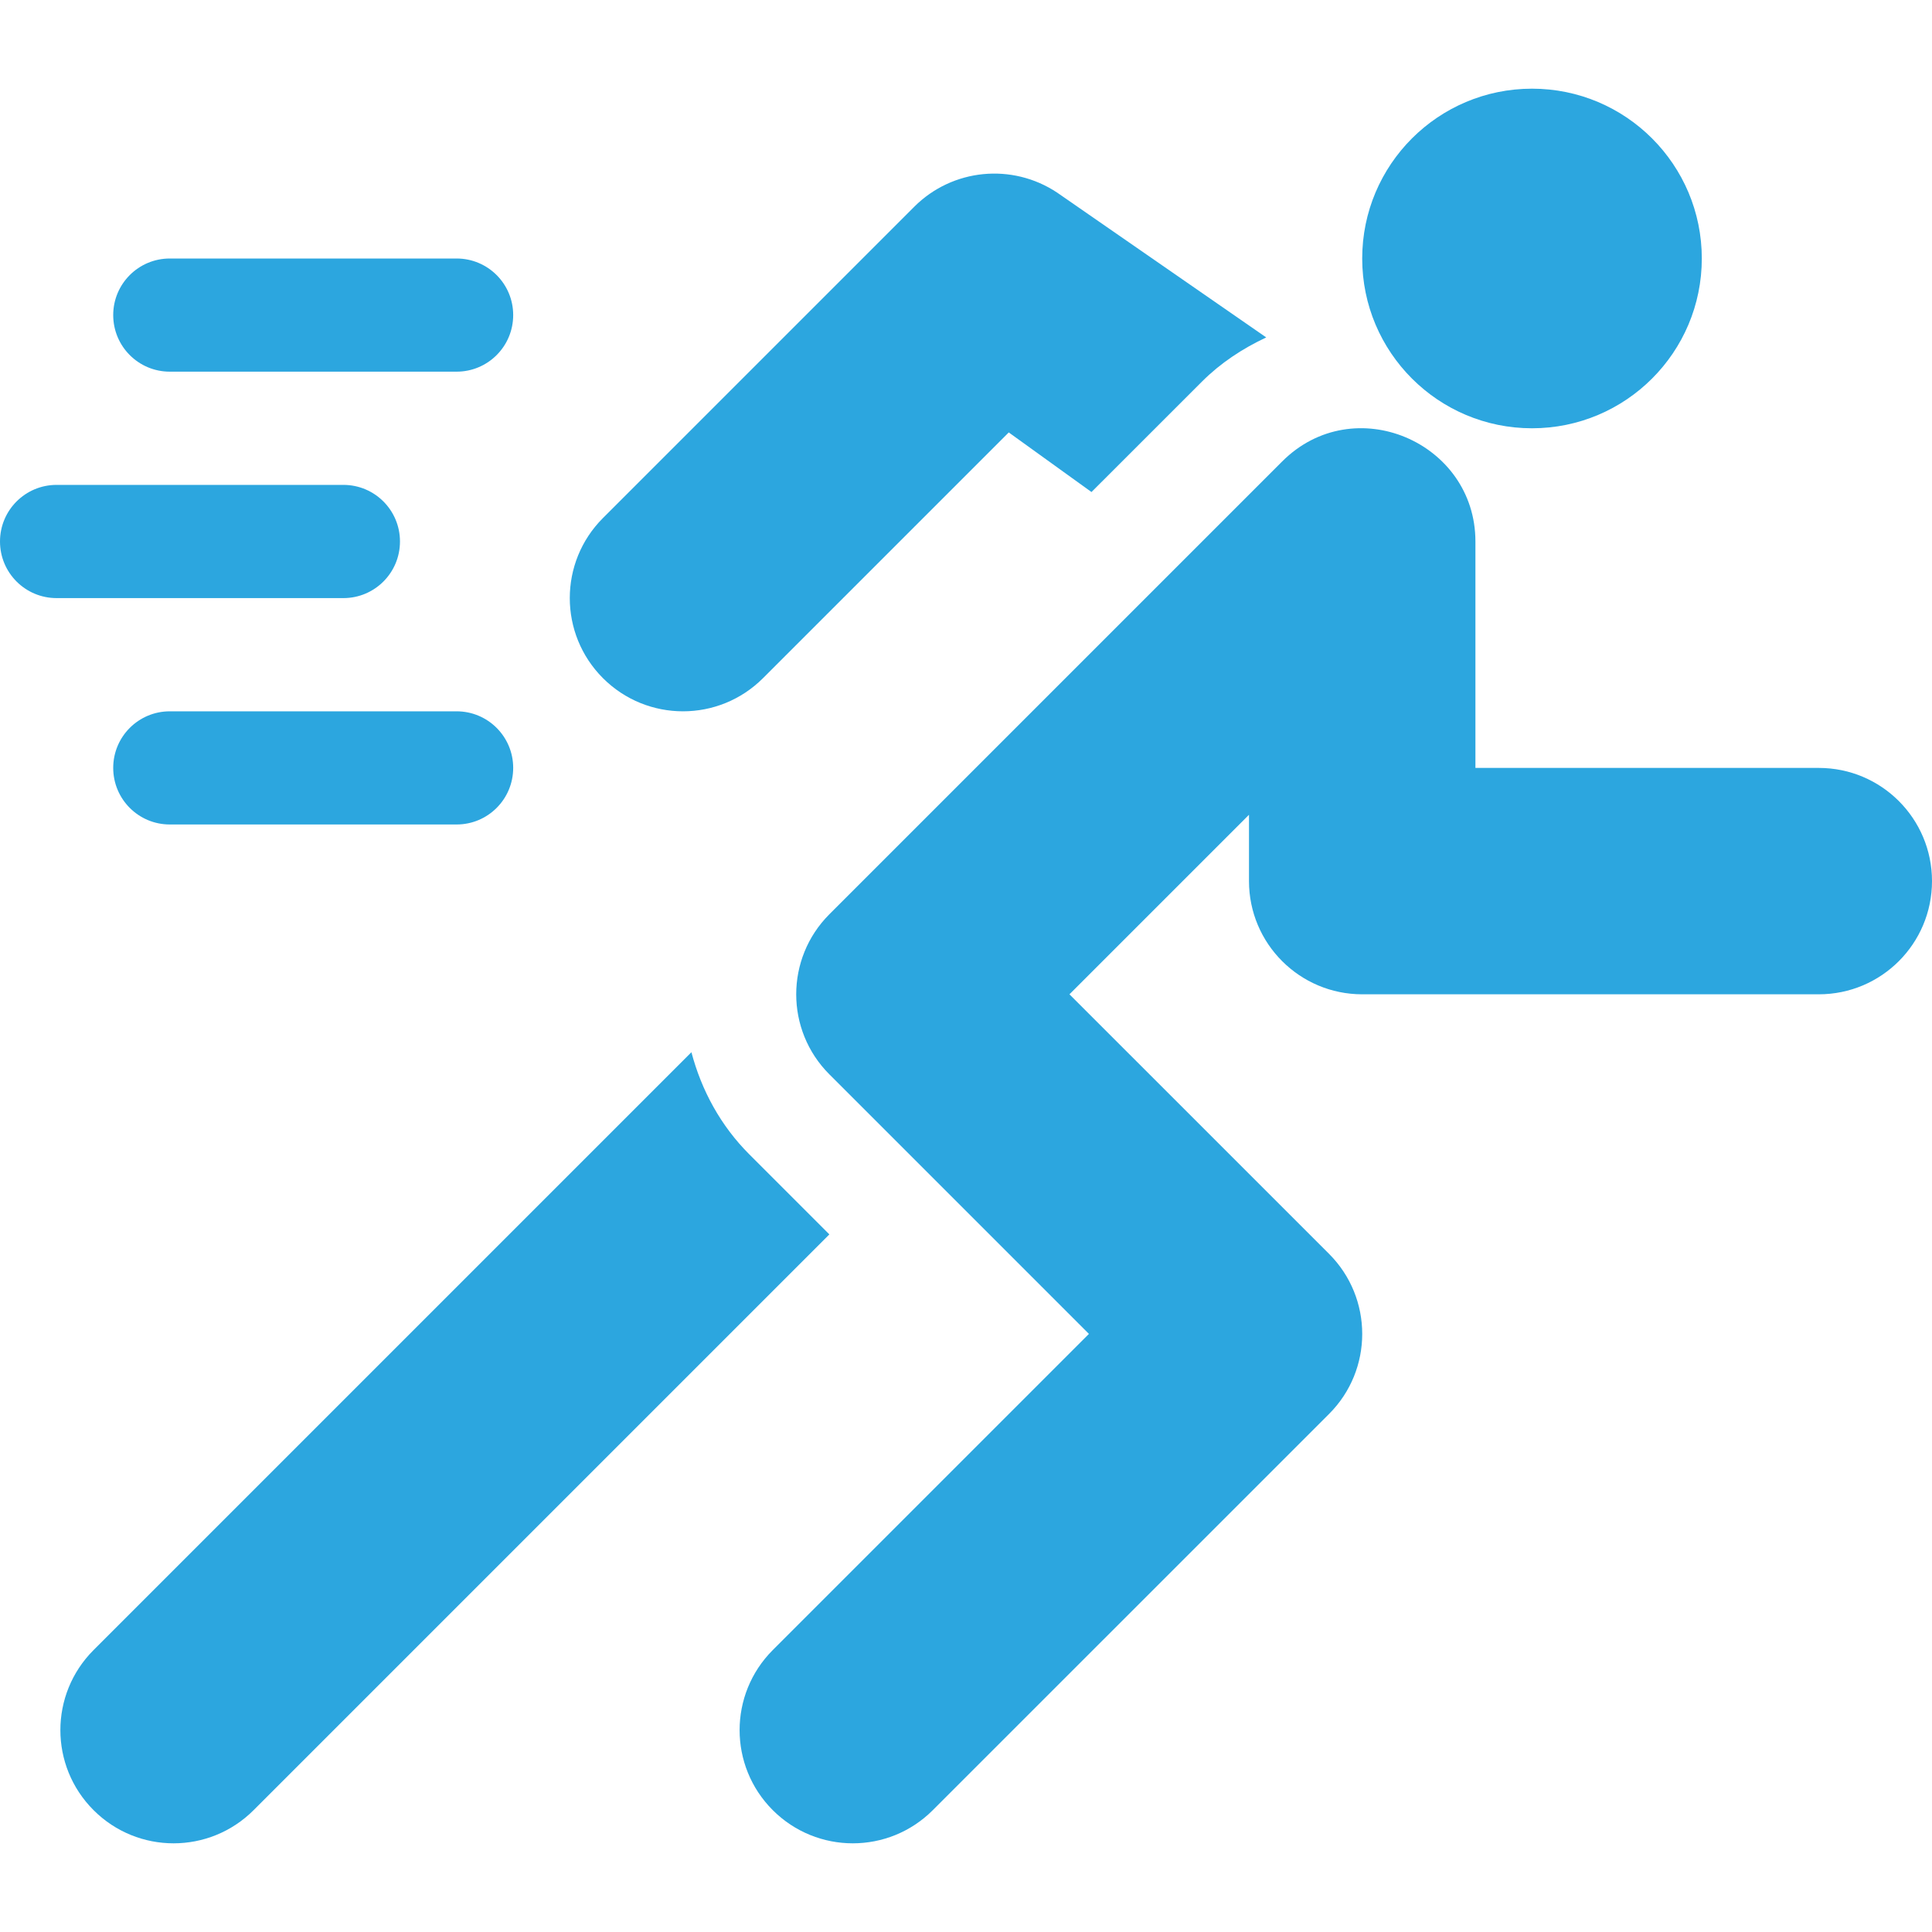
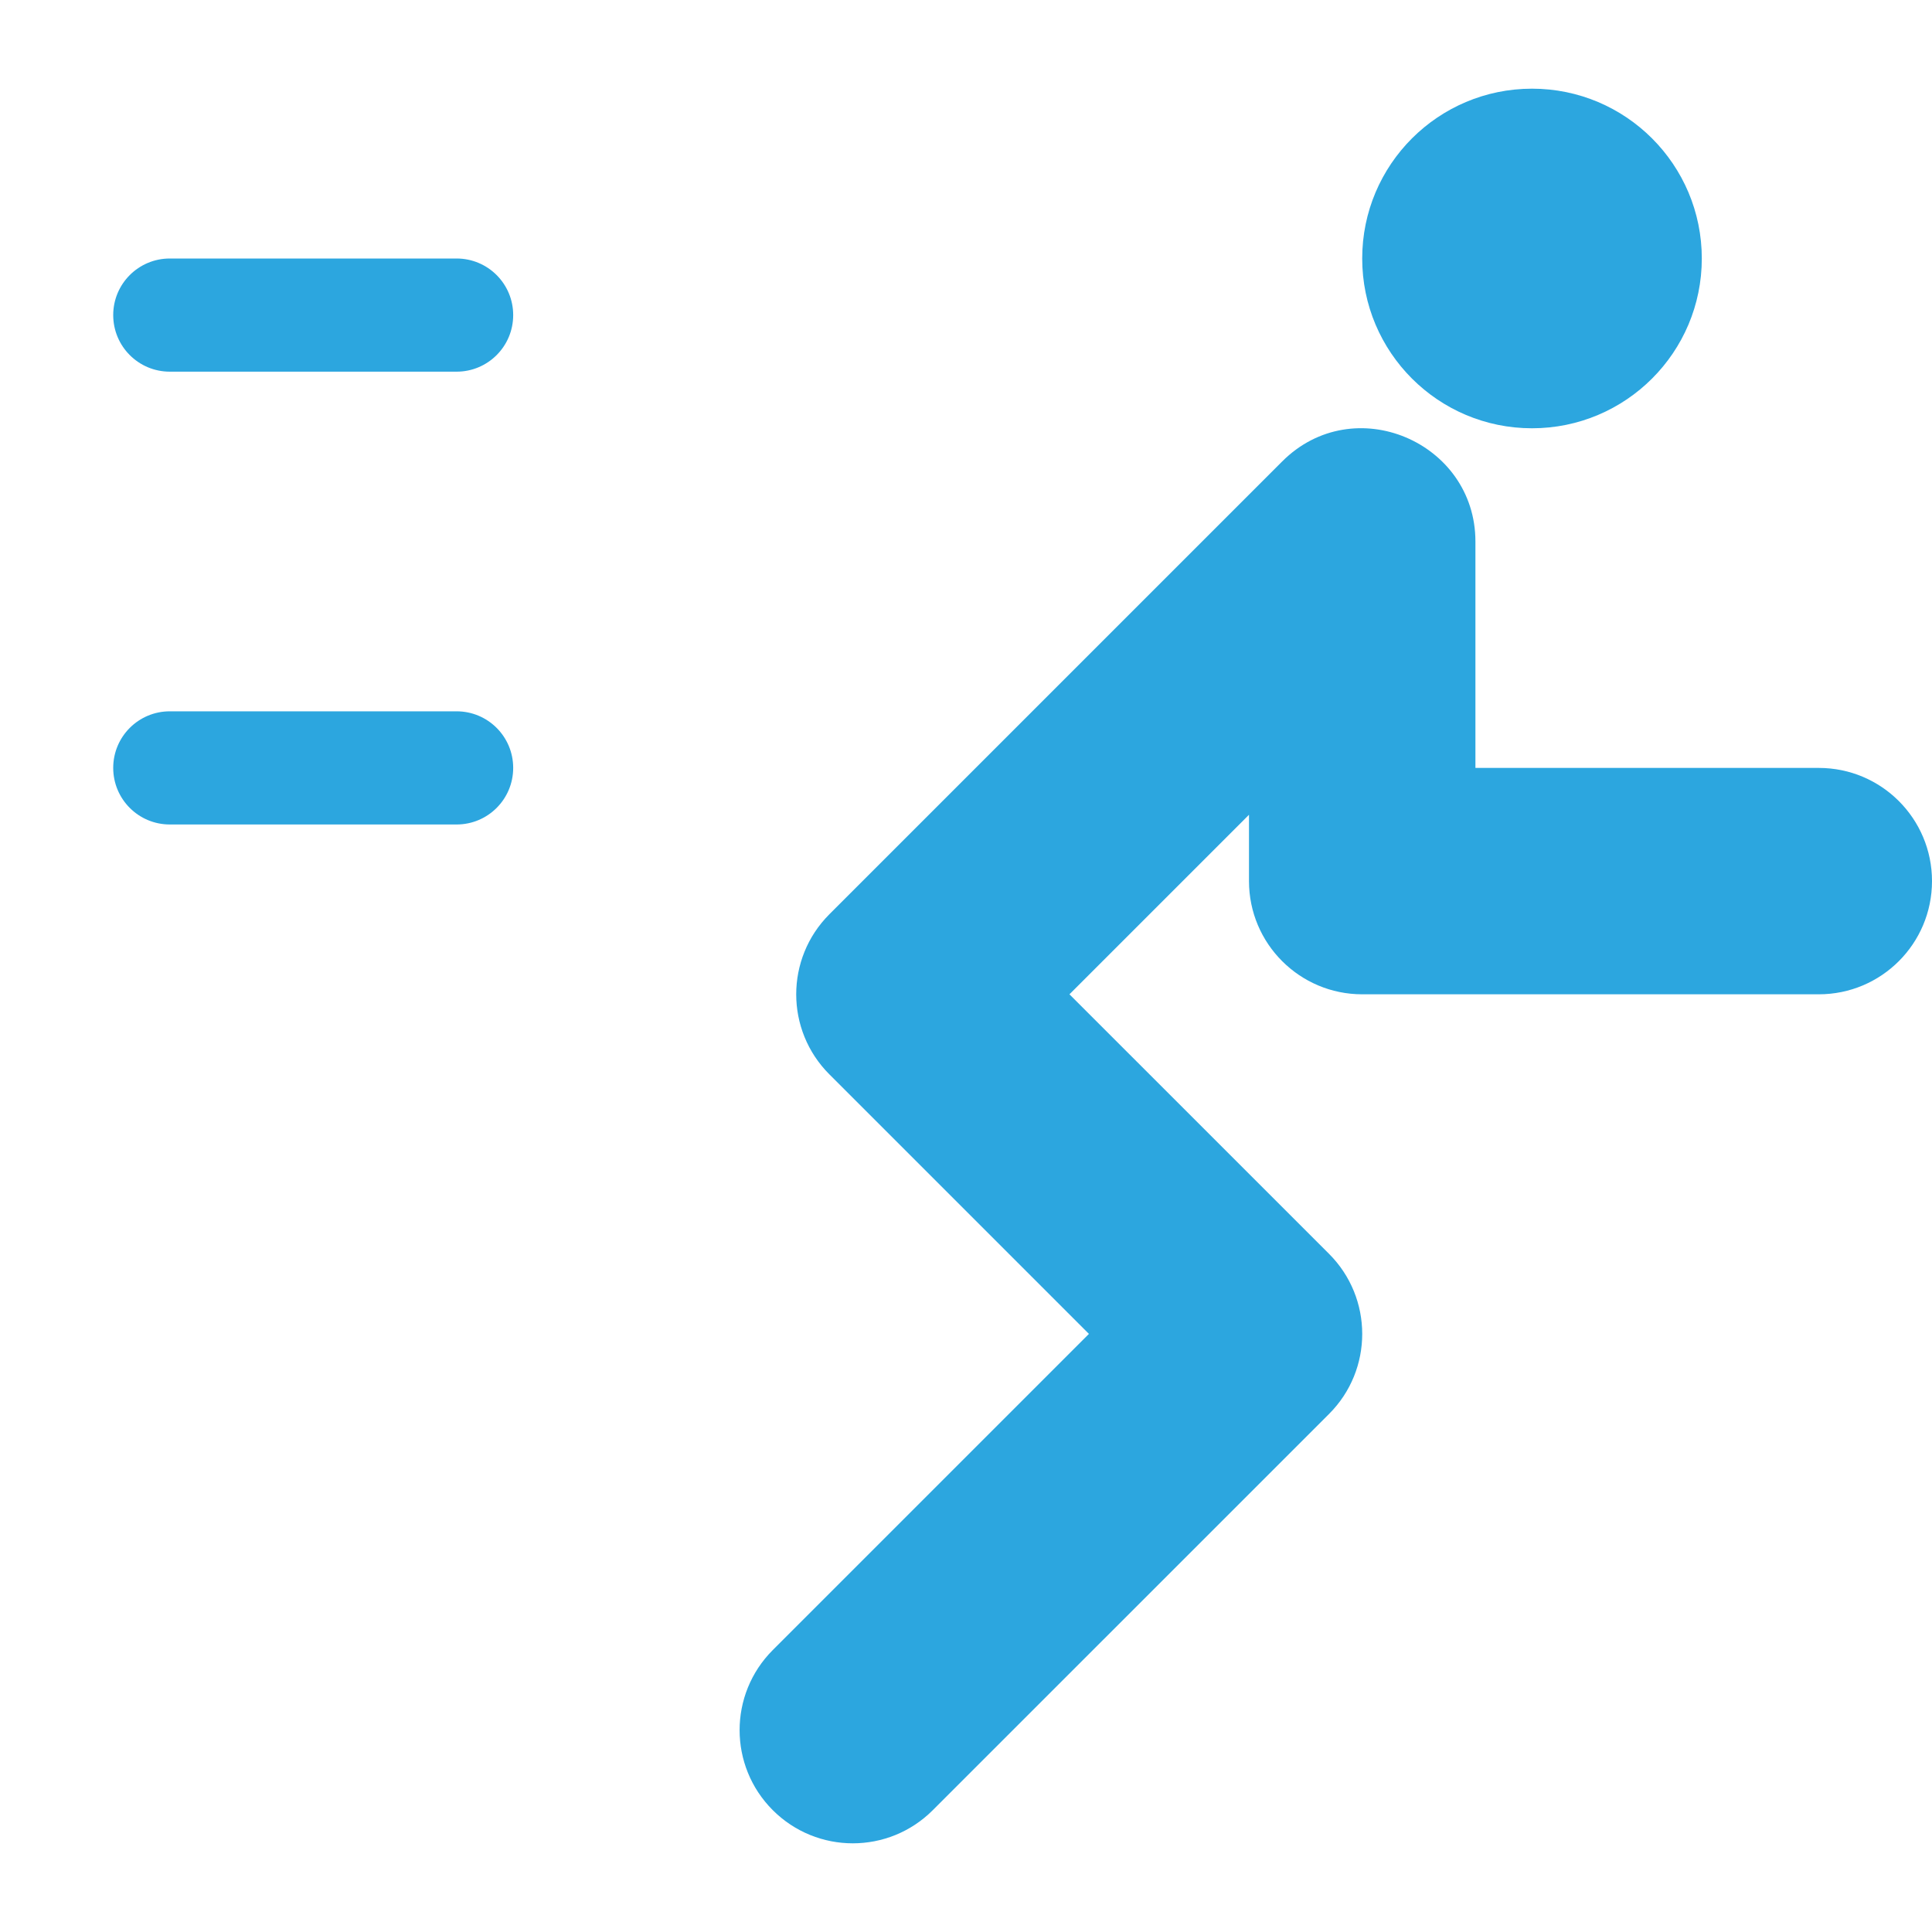
<svg xmlns="http://www.w3.org/2000/svg" width="40" height="40" viewBox="0 0 40 40" fill="none">
  <path d="M9.453 5.352H3.516C2.868 5.352 2.344 5.876 2.344 6.523C2.344 7.171 2.868 7.695 3.516 7.695H9.453C10.101 7.695 10.625 7.171 10.625 6.523C10.625 5.876 10.101 5.352 9.453 5.352Z" fill="#2CA6DF" />
  <path d="M9.453 14.727H3.516C2.868 14.727 2.344 15.251 2.344 15.898C2.344 16.546 2.868 17.07 3.516 17.07H9.453C10.101 17.07 10.625 16.546 10.625 15.898C10.625 15.251 10.101 14.727 9.453 14.727Z" fill="#2CA6DF" />
-   <path d="M7.109 10.039H1.172C0.524 10.039 0 10.563 0 11.211C0 11.859 0.524 12.383 1.172 12.383H7.109C7.757 12.383 8.281 11.859 8.281 11.211C8.281 10.563 7.757 10.039 7.109 10.039Z" fill="#2CA6DF" />
  <path d="M37.656 15.899H30.547V11.211C30.547 9.153 28.029 8.069 26.545 9.555L17.171 18.929C16.256 19.845 16.256 21.328 17.171 22.243L22.545 27.617L15.999 34.163C15.084 35.079 15.084 36.562 15.999 37.477C16.915 38.393 18.398 38.393 19.313 37.477L27.517 29.274C28.432 28.359 28.432 26.876 27.517 25.96L22.142 20.586L25.859 16.869V18.242C25.859 19.537 26.909 20.586 28.203 20.586H37.656C38.951 20.586 40 19.537 40 18.242C40 16.948 38.951 15.899 37.656 15.899Z" fill="#2CA6DF" />
-   <path d="M21.886 3.987C20.954 3.368 19.718 3.491 18.929 4.28L12.483 10.726C11.568 11.641 11.568 13.124 12.483 14.04C13.399 14.956 14.882 14.956 15.798 14.04L20.885 8.953L22.598 10.187L24.888 7.898C25.271 7.515 25.722 7.218 26.216 6.986L21.886 3.987Z" fill="#2CA6DF" />
-   <path d="M15.514 23.9C14.92 23.306 14.524 22.576 14.315 21.785L1.937 34.163C1.021 35.079 1.021 36.562 1.937 37.477C2.852 38.393 4.335 38.393 5.251 37.477L17.171 25.557L15.514 23.9Z" fill="#2CA6DF" />
  <path d="M31.719 8.867C33.66 8.867 35.234 7.293 35.234 5.352C35.234 3.41 33.66 1.836 31.719 1.836C29.777 1.836 28.203 3.41 28.203 5.352C28.203 7.293 29.777 8.867 31.719 8.867Z" fill="#2CA6DF" />
</svg>